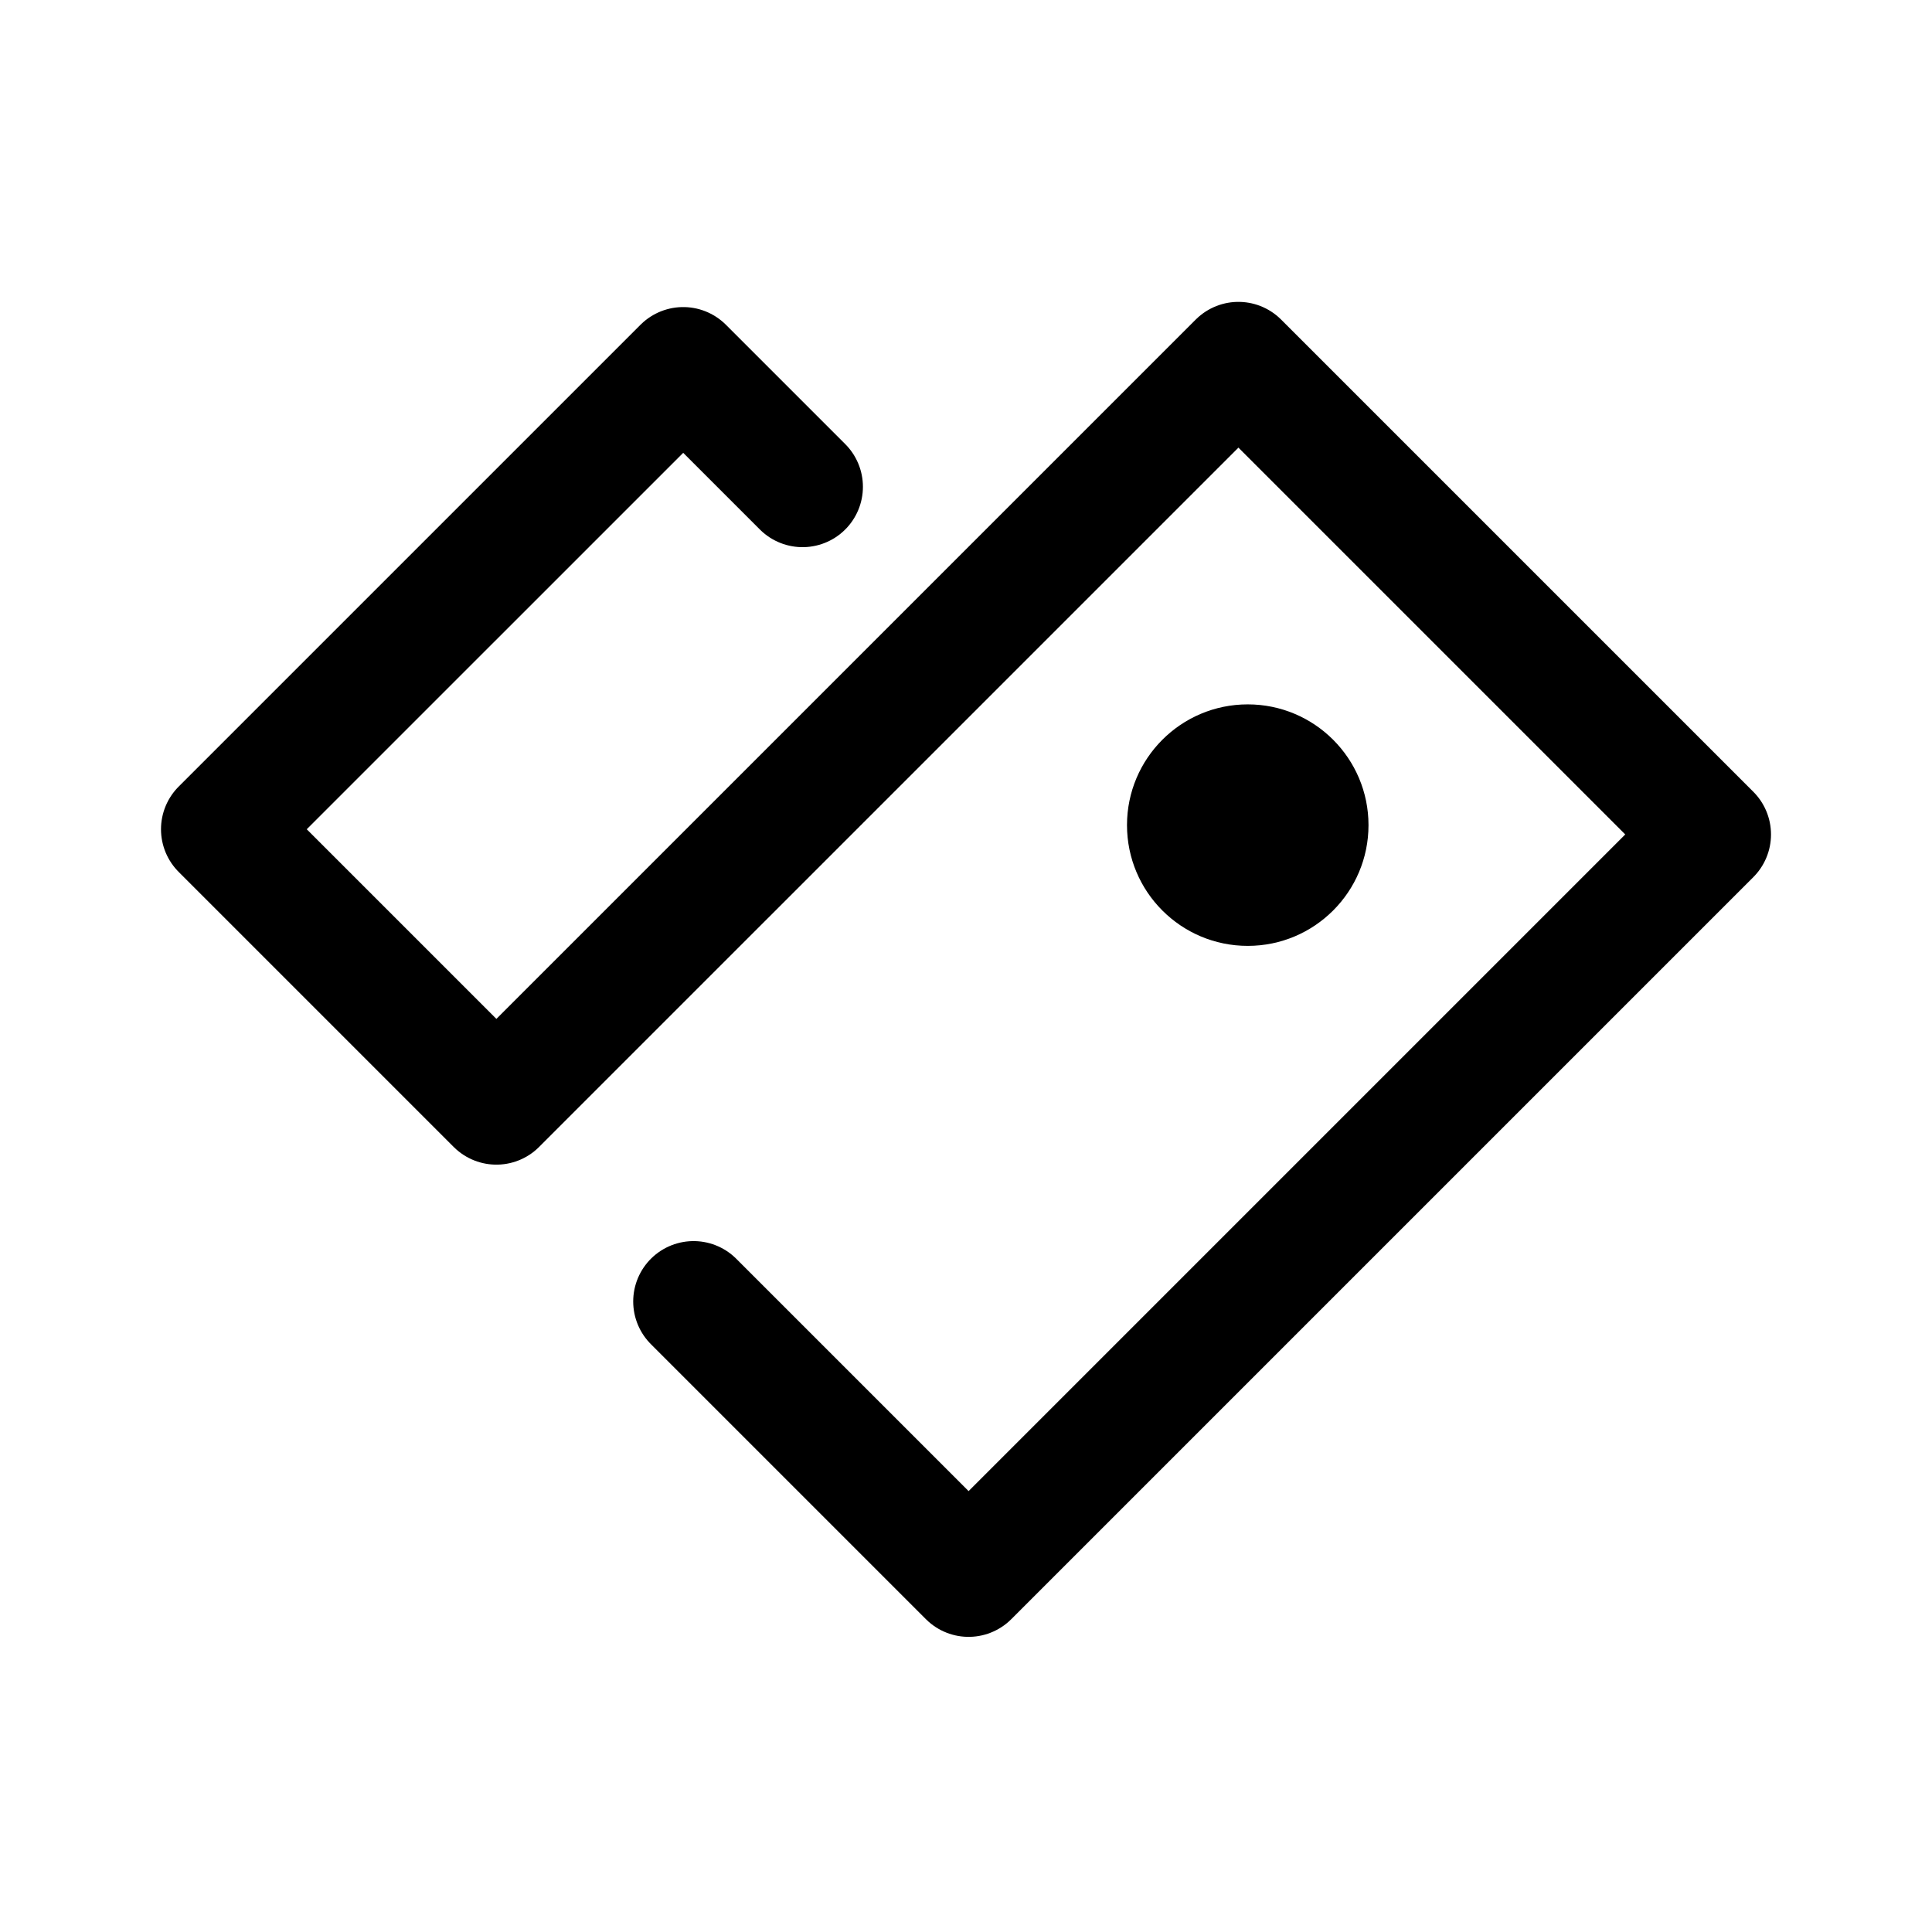
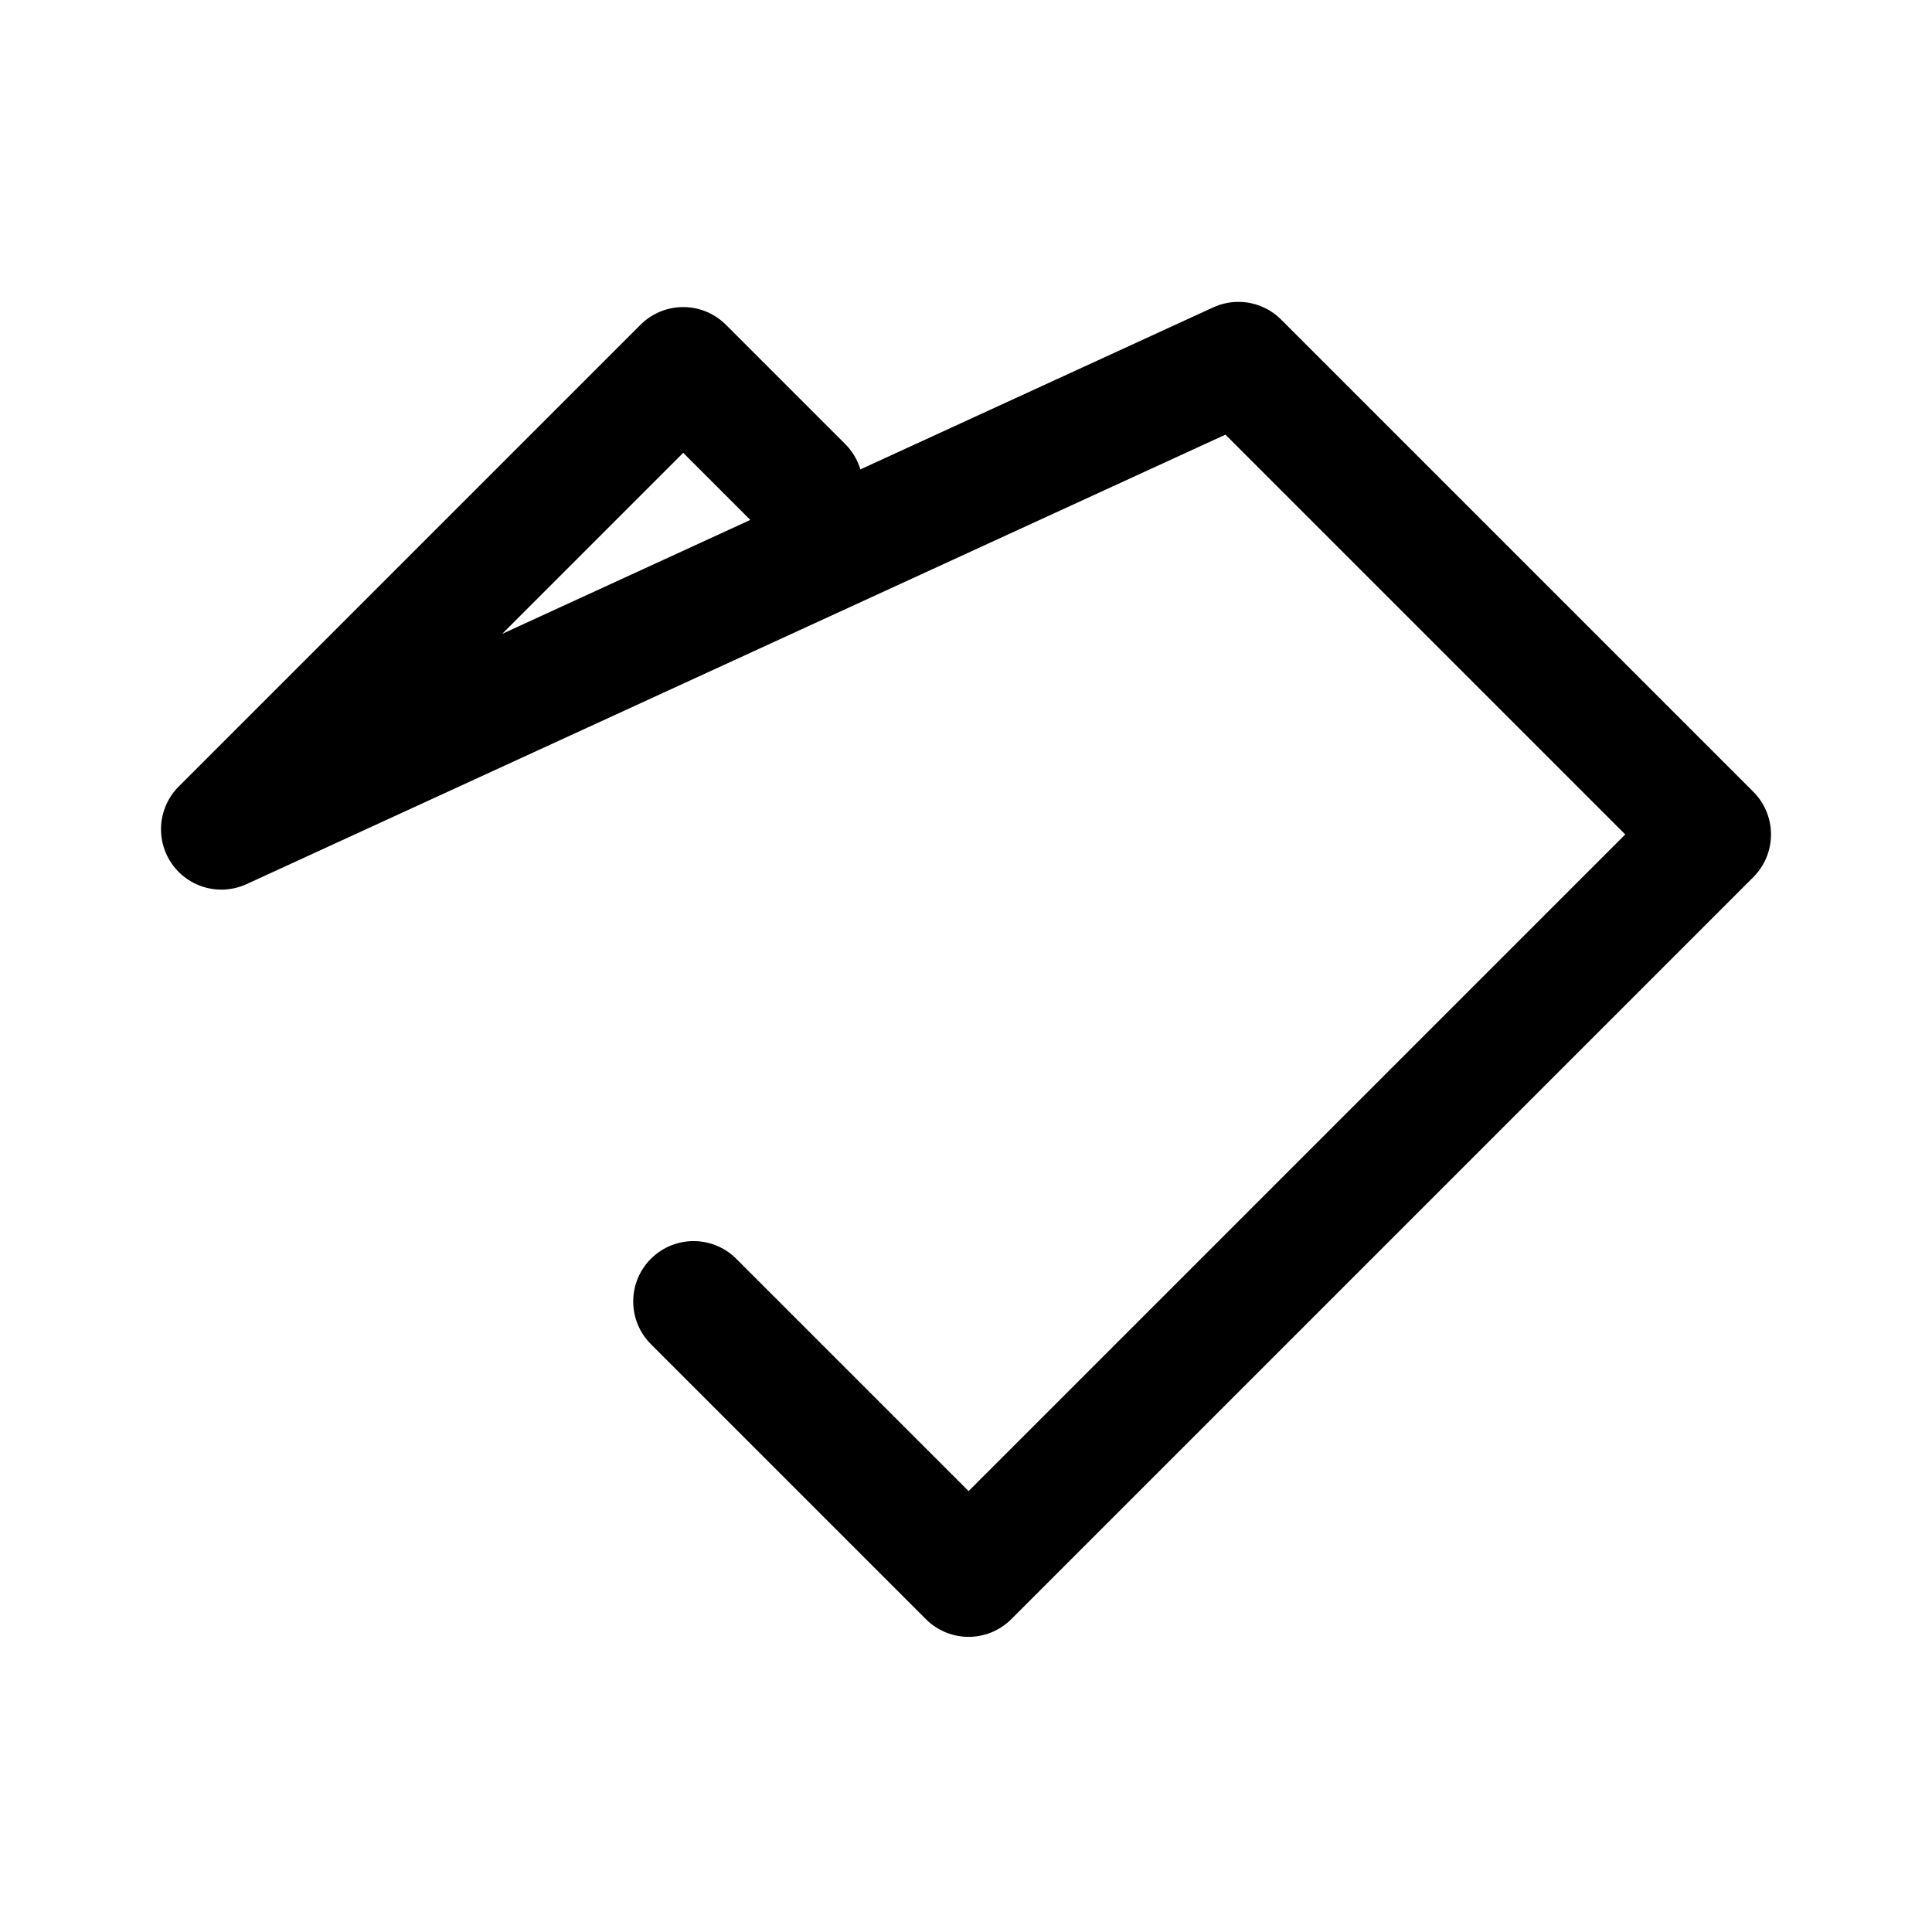
<svg xmlns="http://www.w3.org/2000/svg" width="800px" height="800px" viewBox="0 0 192 192" fill="none">
-   <path stroke="#000000" stroke-linecap="round" stroke-linejoin="round" stroke-width="12" d="m79.756 48.376-11.86-11.86L22 82.41l27.331 27.331L123.073 36 170 82.927l-73.742 73.742-27.331-27.331" />
-   <circle cx="124" cy="82" r="12" fill="#000000" />
+   <path stroke="#000000" stroke-linecap="round" stroke-linejoin="round" stroke-width="12" d="m79.756 48.376-11.86-11.86L22 82.41L123.073 36 170 82.927l-73.742 73.742-27.331-27.331" />
</svg>